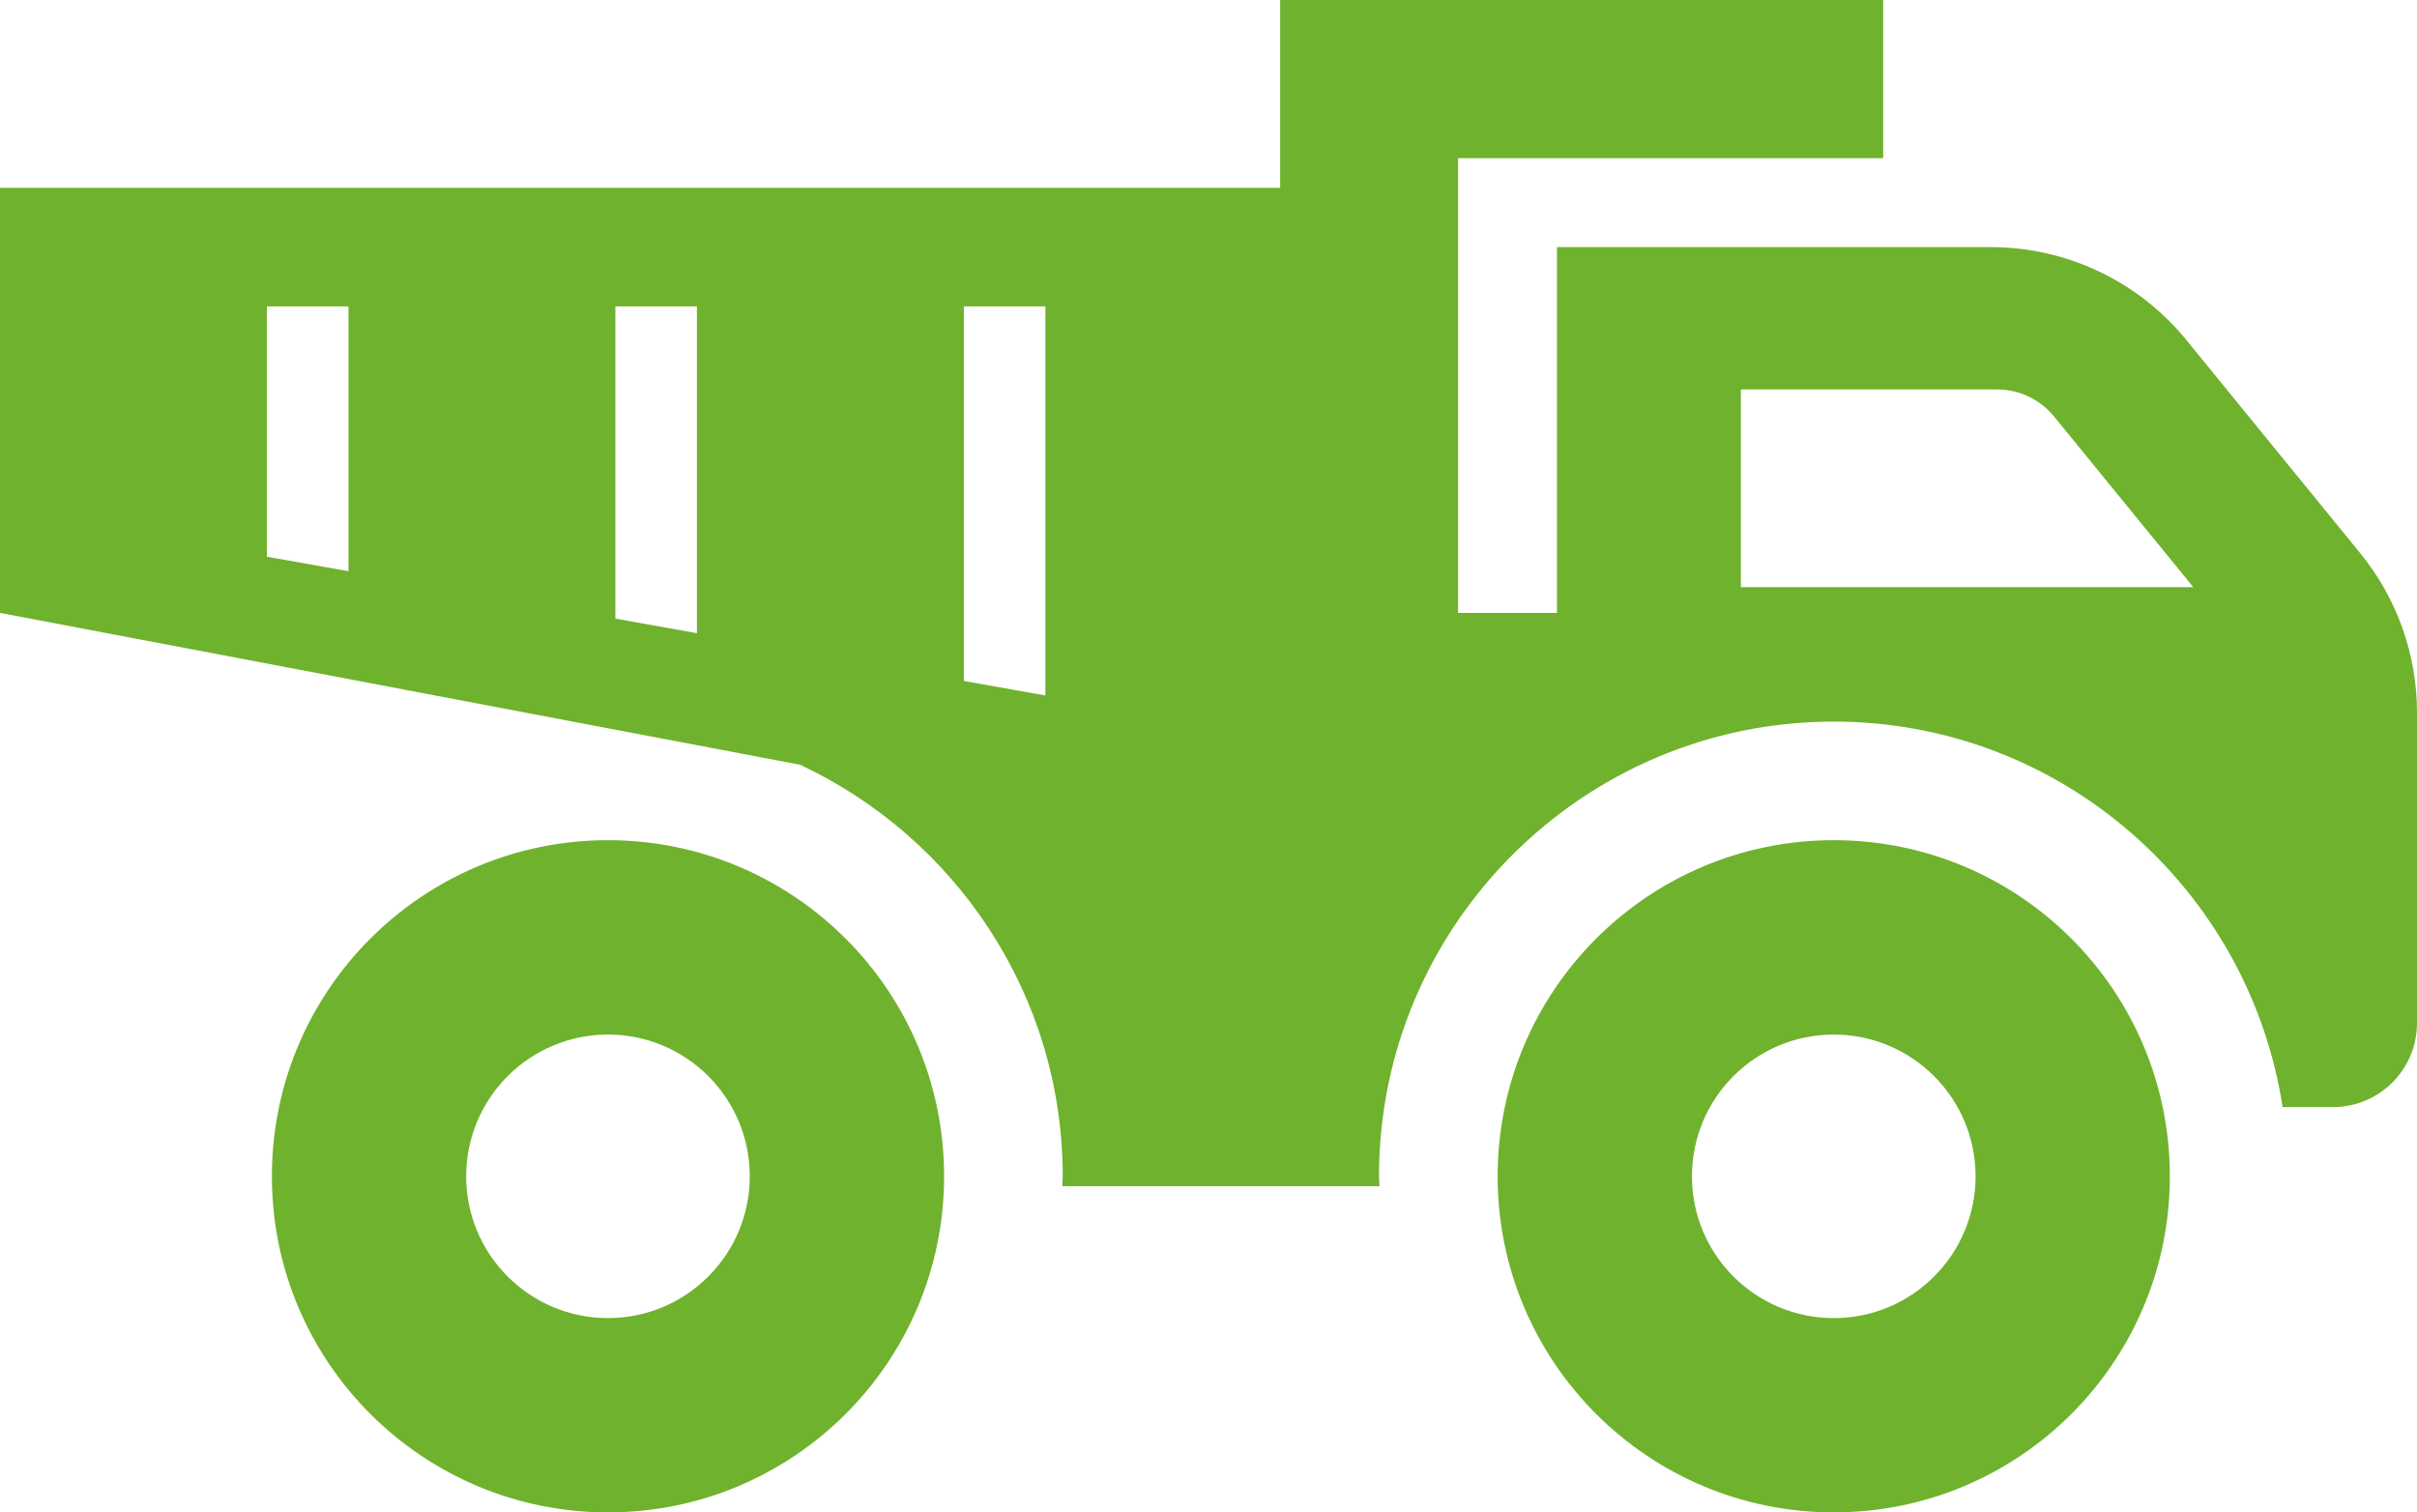
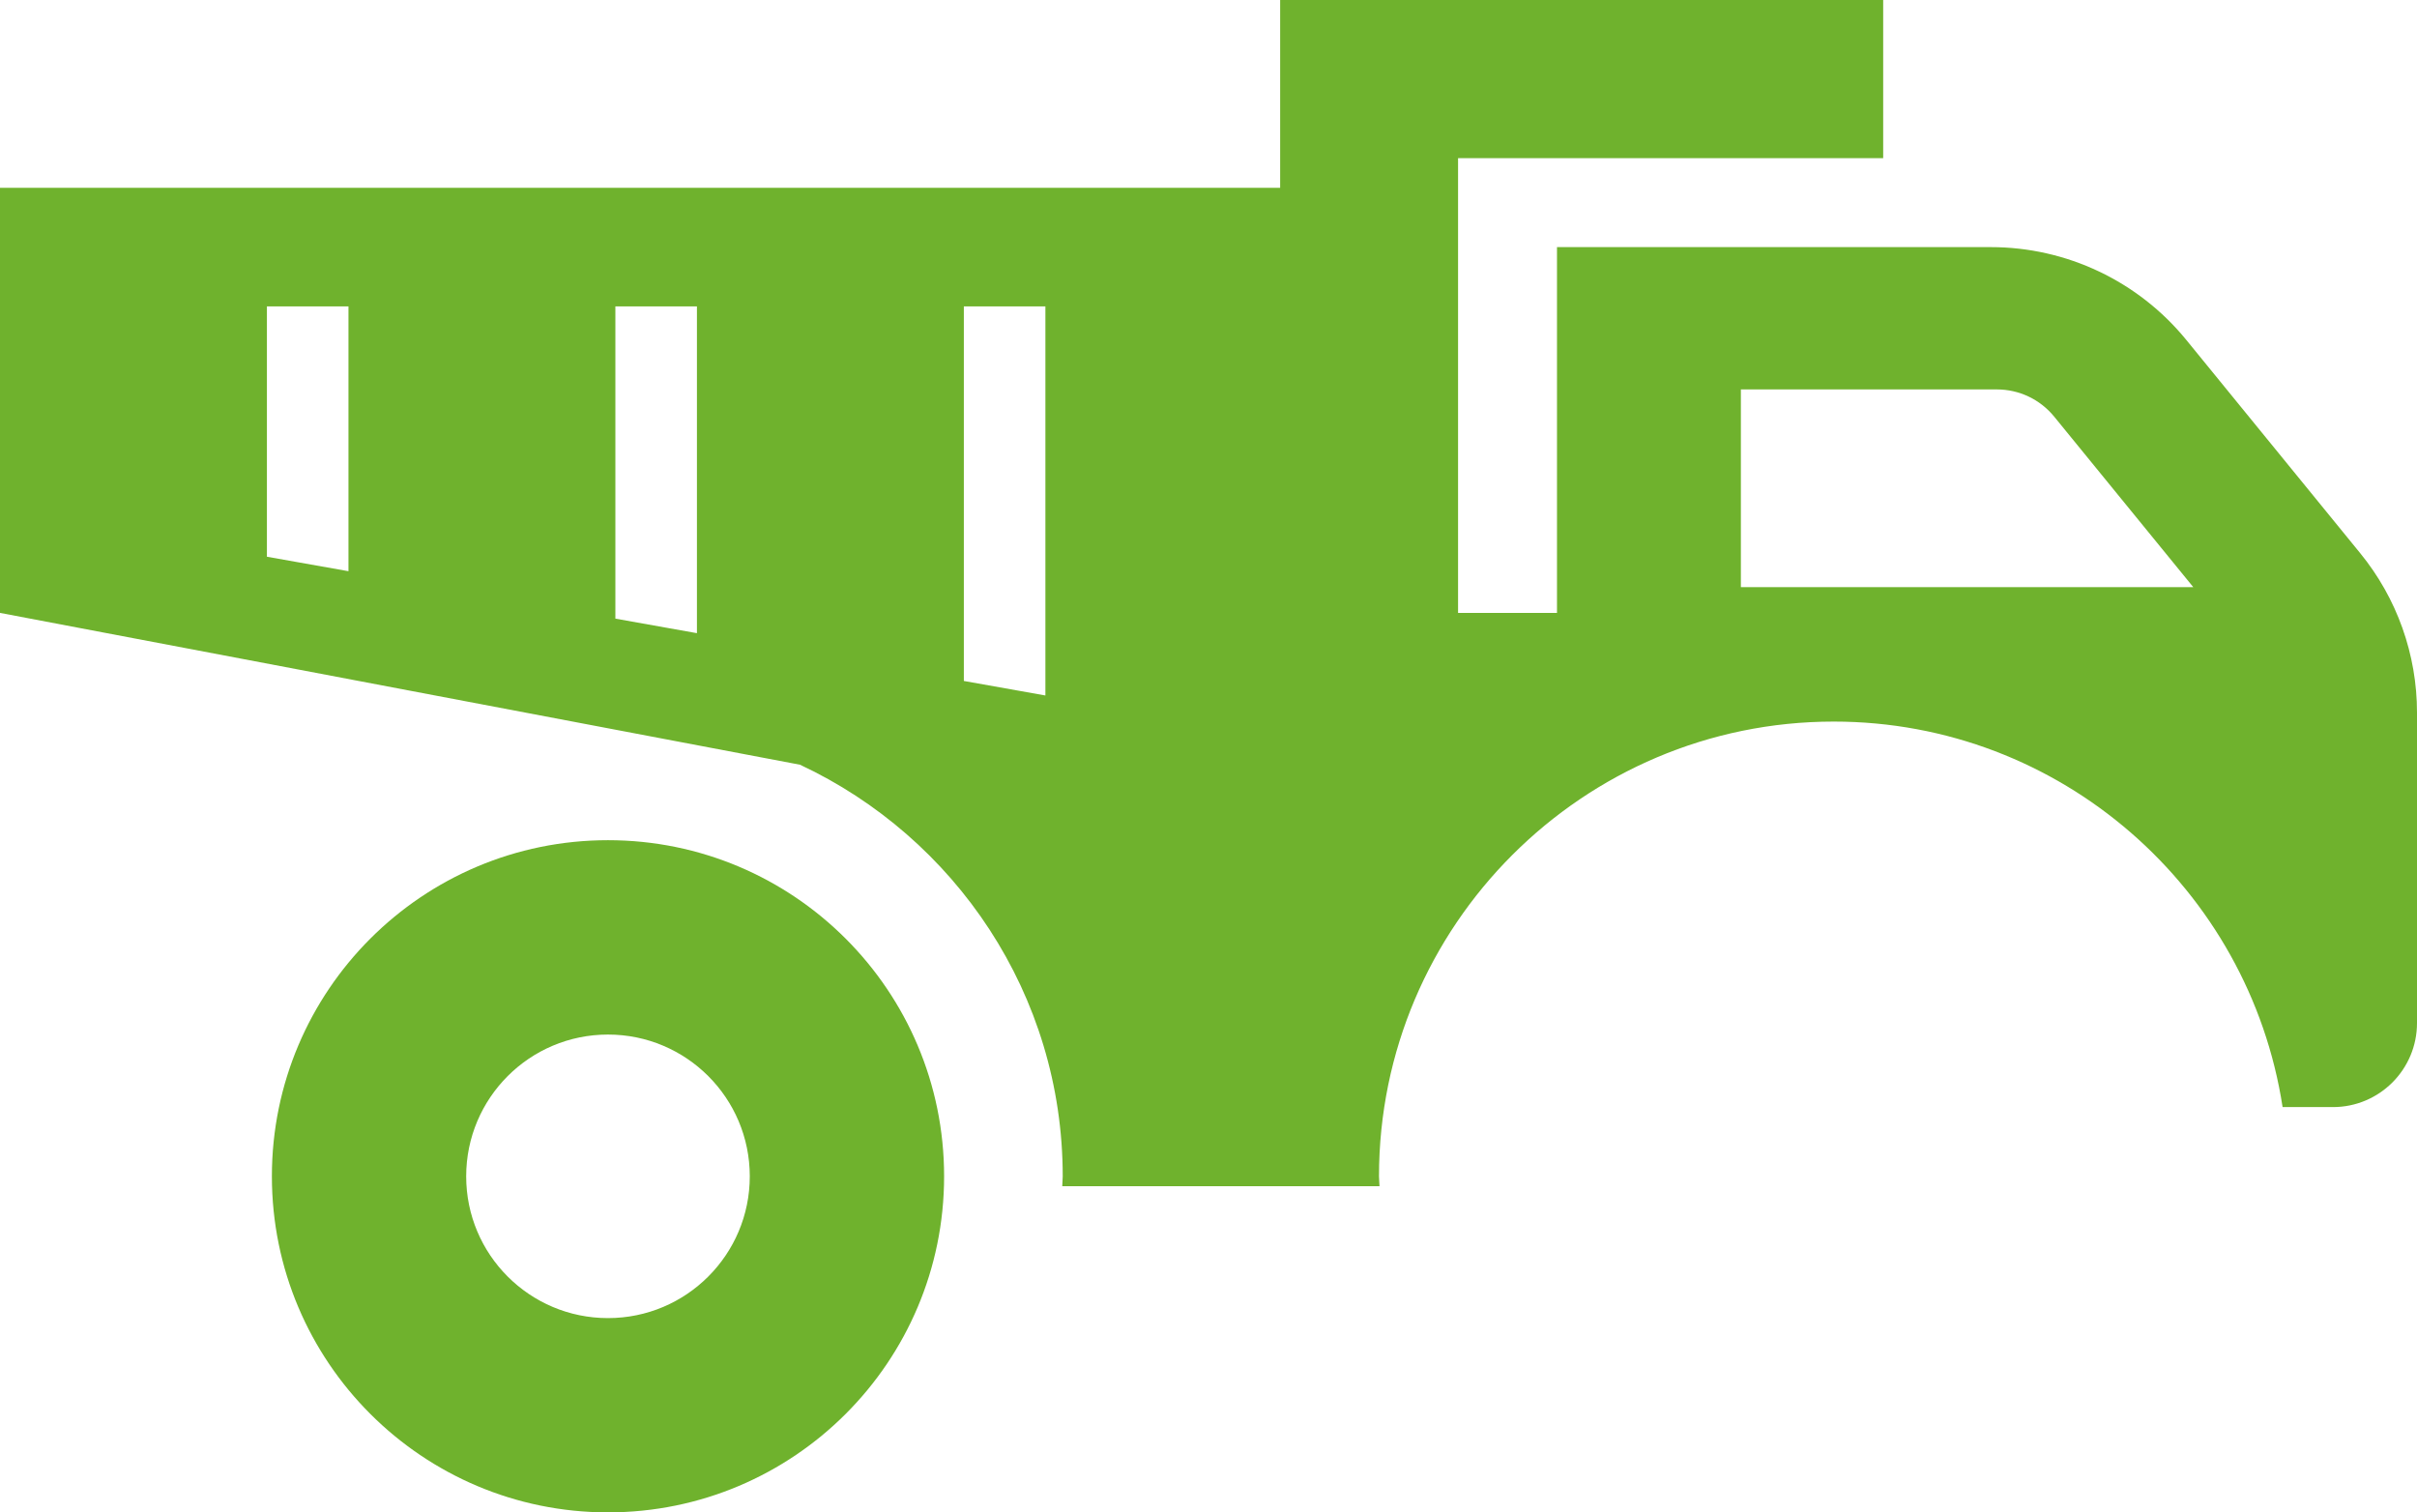
<svg xmlns="http://www.w3.org/2000/svg" version="1.1" id="レイヤー_1" x="0px" y="0px" width="61.107px" height="38.238px" viewBox="0 0 61.107 38.238" style="enable-background:new 0 0 61.107 38.238;" xml:space="preserve">
  <style type="text/css">
	.st0{fill:#6FB22D;}
</style>
  <g>
    <path class="st0" d="M15.371,21.243c-4.693,0-8.497,3.804-8.497,8.498c0,4.693,3.805,8.497,8.497,8.497   c4.693,0,8.498-3.804,8.498-8.497C23.869,25.047,20.064,21.243,15.371,21.243z M15.371,33.326c-1.98,0-3.585-1.605-3.585-3.584   c0-1.98,1.605-3.585,3.585-3.585c1.981,0,3.585,1.605,3.585,3.585C18.956,31.721,17.351,33.326,15.371,33.326z" />
-     <path class="st0" d="M46.361,21.243c-4.693,0-8.497,3.804-8.497,8.498c0,4.693,3.804,8.497,8.497,8.497   c4.693,0,8.497-3.804,8.497-8.497C54.858,25.047,51.054,21.243,46.361,21.243z M46.361,33.326c-1.98,0-3.585-1.605-3.585-3.584   c0-1.98,1.605-3.585,3.585-3.585c1.98,0,3.586,1.605,3.586,3.585C49.947,31.721,48.341,33.326,46.361,33.326z" />
    <path class="st0" d="M59.671,13.986l-4.398-5.393c-1.211-1.484-3.025-2.345-4.941-2.345H39.364v9.248h-2.501v-0.749V4.748V3.999   h10.748V0H32.365v3.999v0.749H0v10.748l20.227,3.839c3.916,1.835,6.641,5.804,6.641,10.407c0,0.085-0.011,0.165-0.012,0.249h8.021   c-0.001-0.084-0.013-0.164-0.013-0.249c0-6.34,5.158-11.498,11.497-11.498c5.743,0,10.502,4.237,11.348,9.747h1.273   c1.174,0,2.125-0.952,2.125-2.125v-7.85C61.107,16.547,60.6,15.123,59.671,13.986z M8.81,14.442l-2.062-0.366V7.747H8.81V14.442z    M17.62,16.009l-2.062-0.368V7.747h2.062V16.009z M26.43,17.584l-2.062-0.367v-9.47h2.062V17.584z M44.013,14.845V9.846h6.469   c0.567,0,1.096,0.251,1.454,0.69l3.515,4.309H44.013z" />
  </g>
</svg>